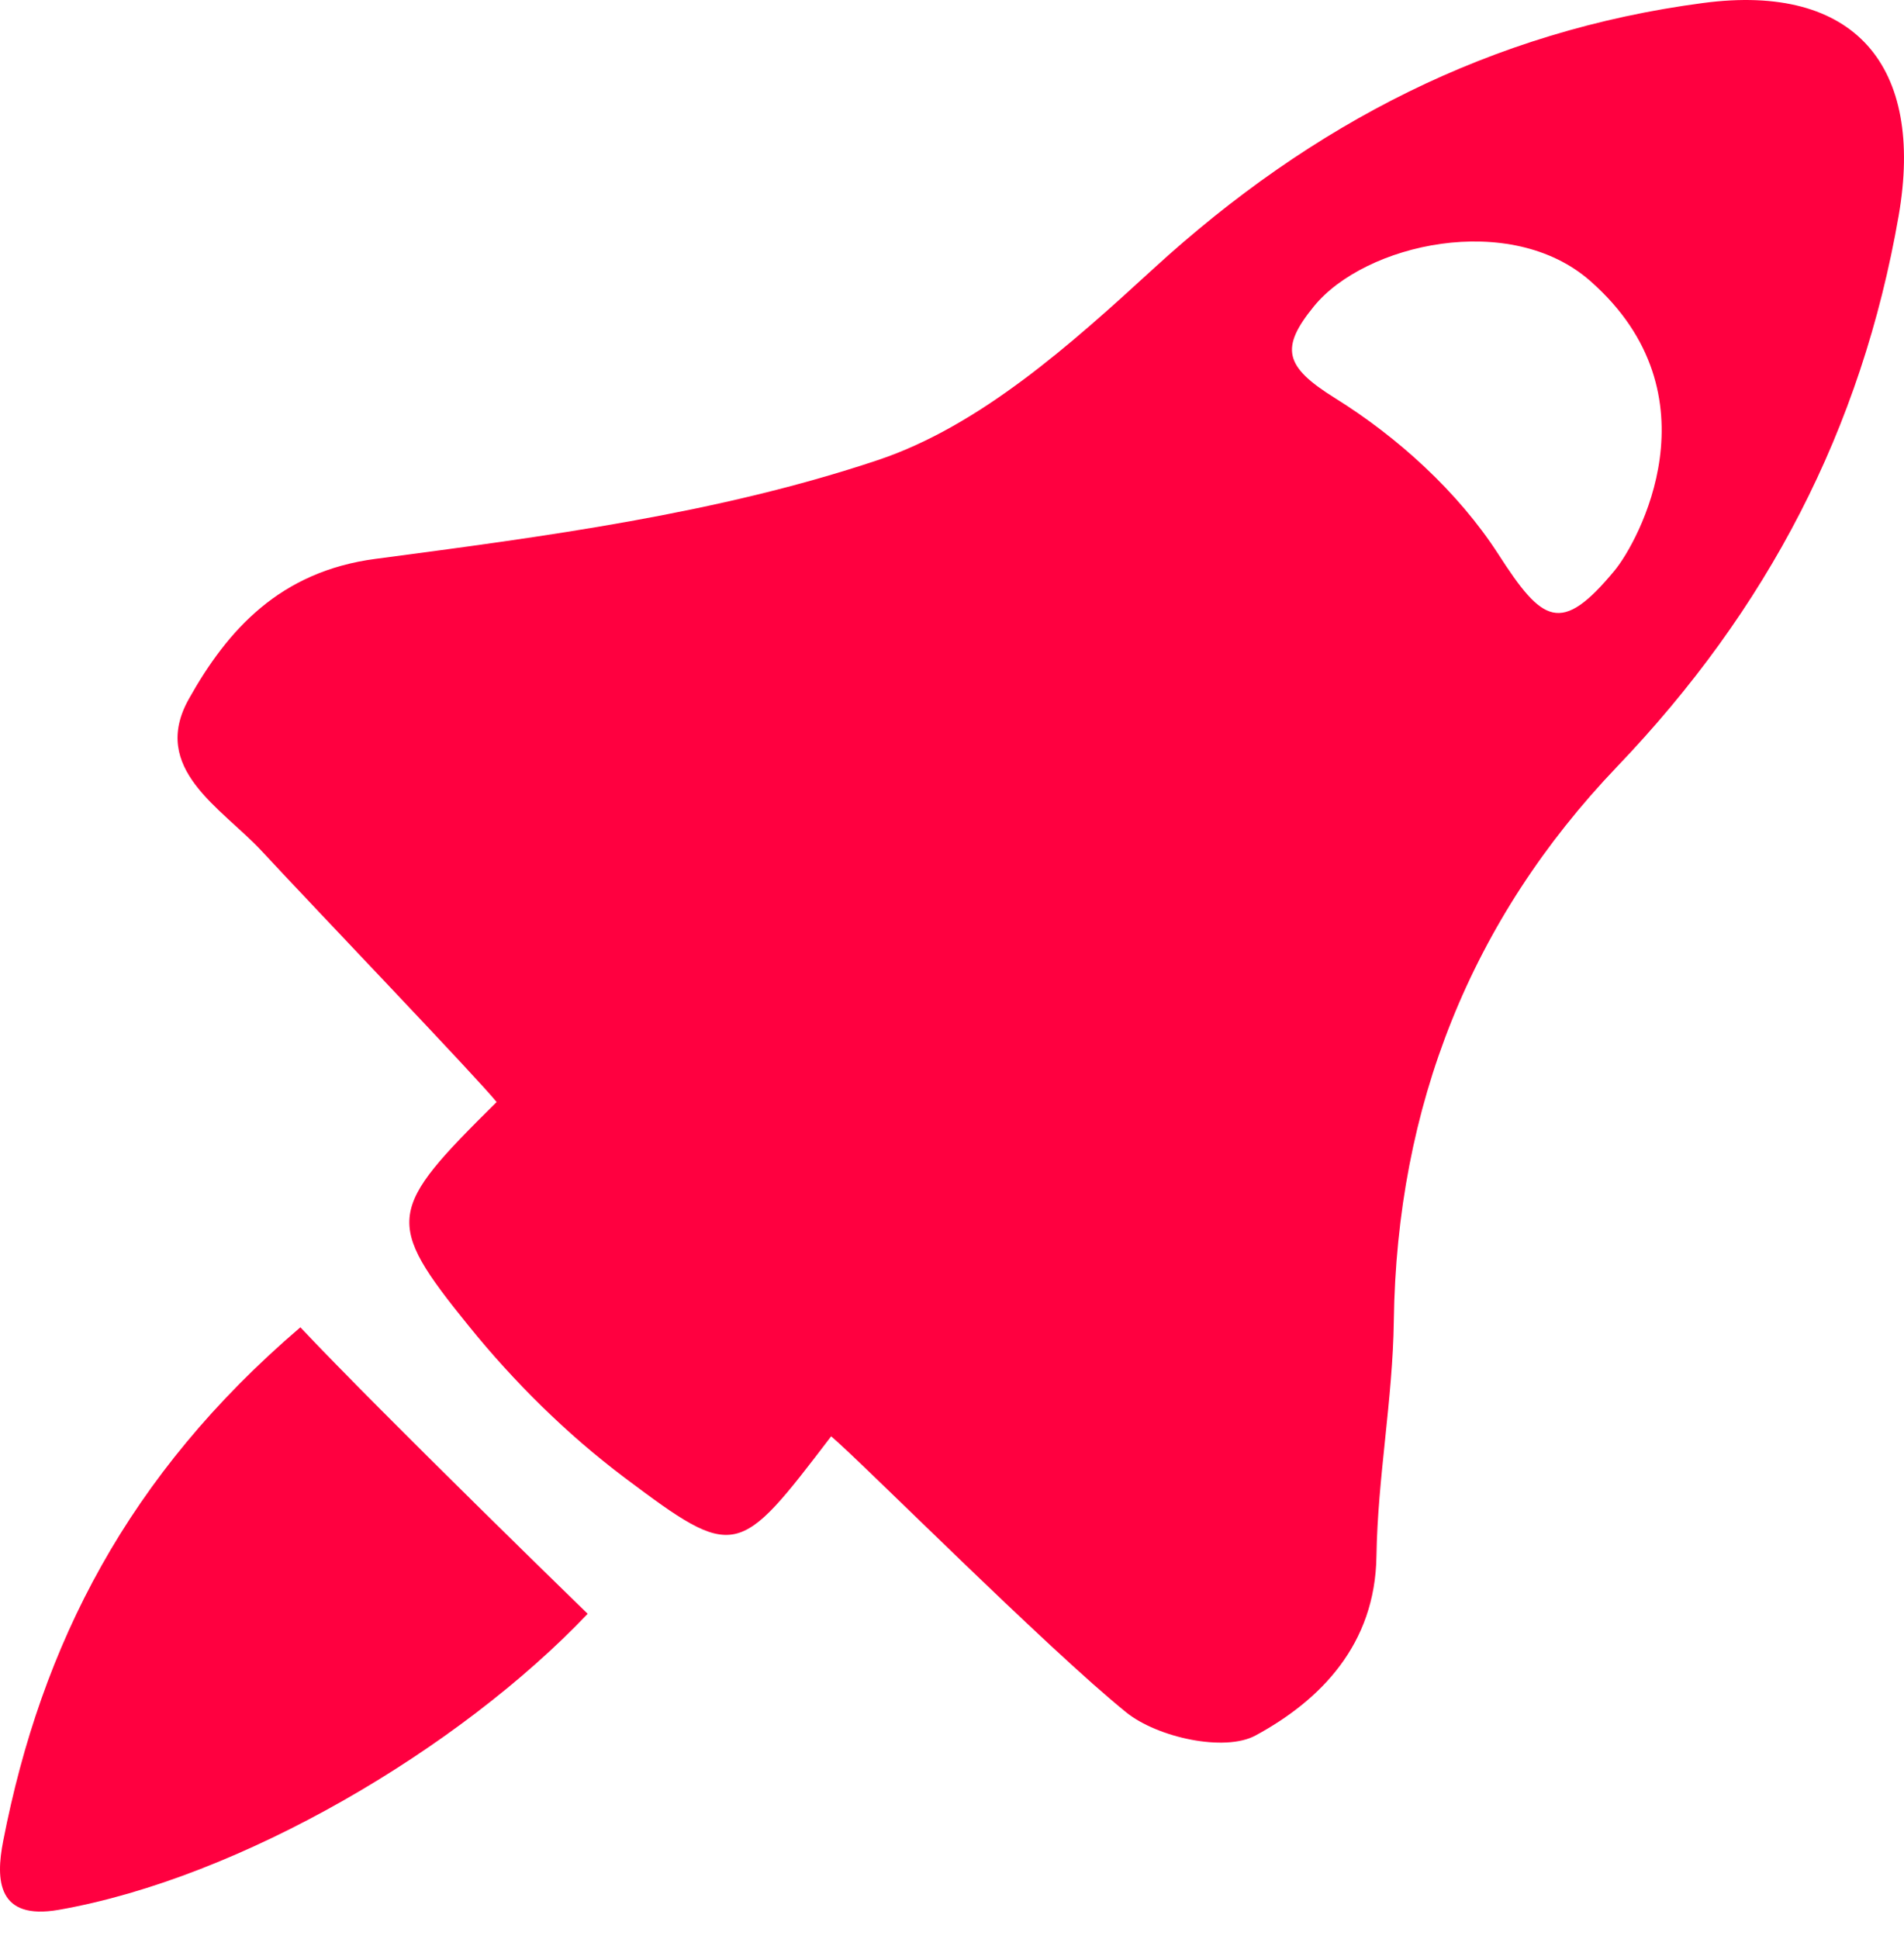
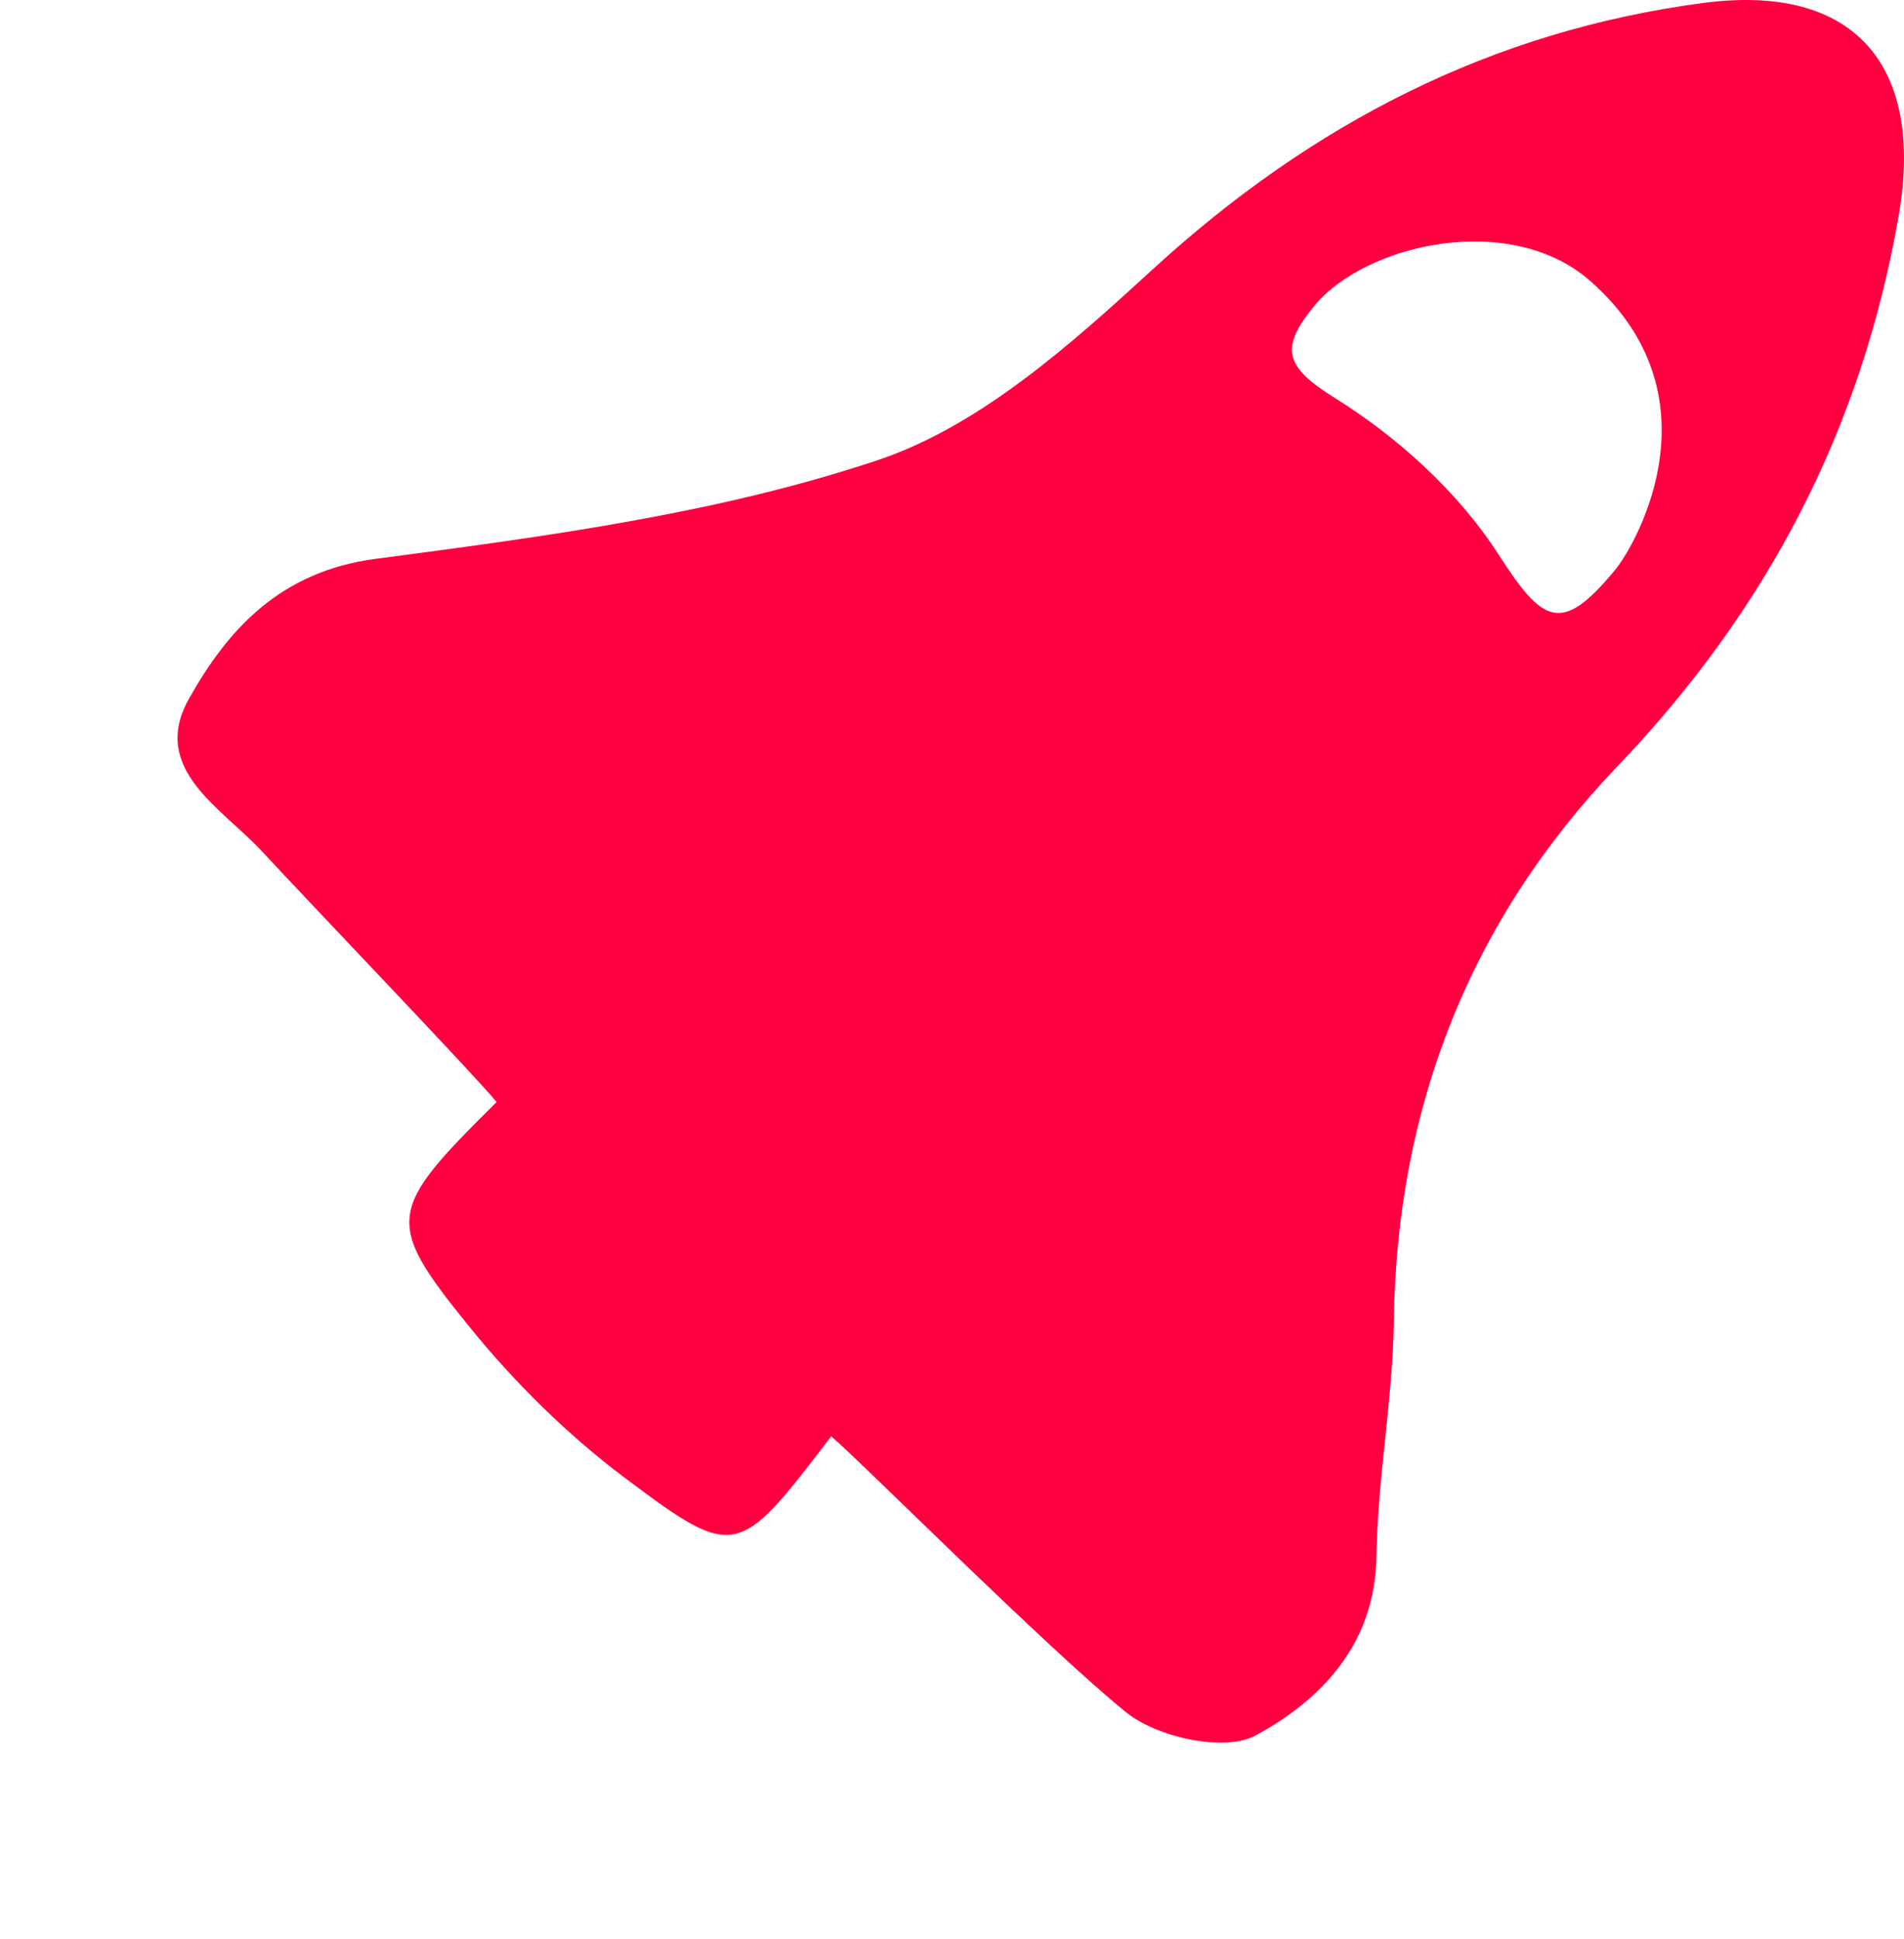
<svg xmlns="http://www.w3.org/2000/svg" width="56" height="57" viewBox="0 0 56 57" fill="none">
-   <path d="M8.834 39.024C11.3 41.635 17.285 47.447 17.285 47.447C13.507 51.417 7.088 55.212 1.726 56.151C-0.07 56.463 -0.134 55.285 0.094 54.125C1.217 48.35 3.763 43.358 8.834 39.024Z" fill="#FF0040" />
  <path d="M47.493 16.768C45.906 18.69 45.364 18.305 44.063 16.285C42.886 14.464 41.113 12.853 39.258 11.7C37.77 10.774 37.649 10.23 38.643 9.008C40.142 7.167 44.425 6.191 46.777 8.265C50.592 11.622 48.163 15.957 47.493 16.768ZM50.091 0.088C43.871 0.908 38.586 3.636 33.936 7.889C31.509 10.114 28.824 12.525 25.811 13.53C21.089 15.109 16.018 15.775 11.045 16.431C8.237 16.8 6.696 18.512 5.554 20.55C4.403 22.603 6.519 23.754 7.688 25.012C9.381 26.833 14.065 31.724 14.607 32.401C11.394 35.578 11.284 35.895 13.787 38.985C15.12 40.633 16.677 42.172 18.368 43.443C21.643 45.903 21.711 45.809 24.446 42.229C25.271 42.915 30.803 48.473 33.127 50.347C34.041 51.083 36.015 51.518 36.929 51.024C38.846 49.984 40.446 48.35 40.484 45.754C40.519 43.443 40.965 41.139 40.995 38.831C41.081 32.531 43.256 27.043 47.561 22.541C51.976 17.929 54.749 12.634 55.843 6.344C56.607 1.941 54.562 -0.505 50.091 0.088Z" fill="#FF0040" />
</svg>